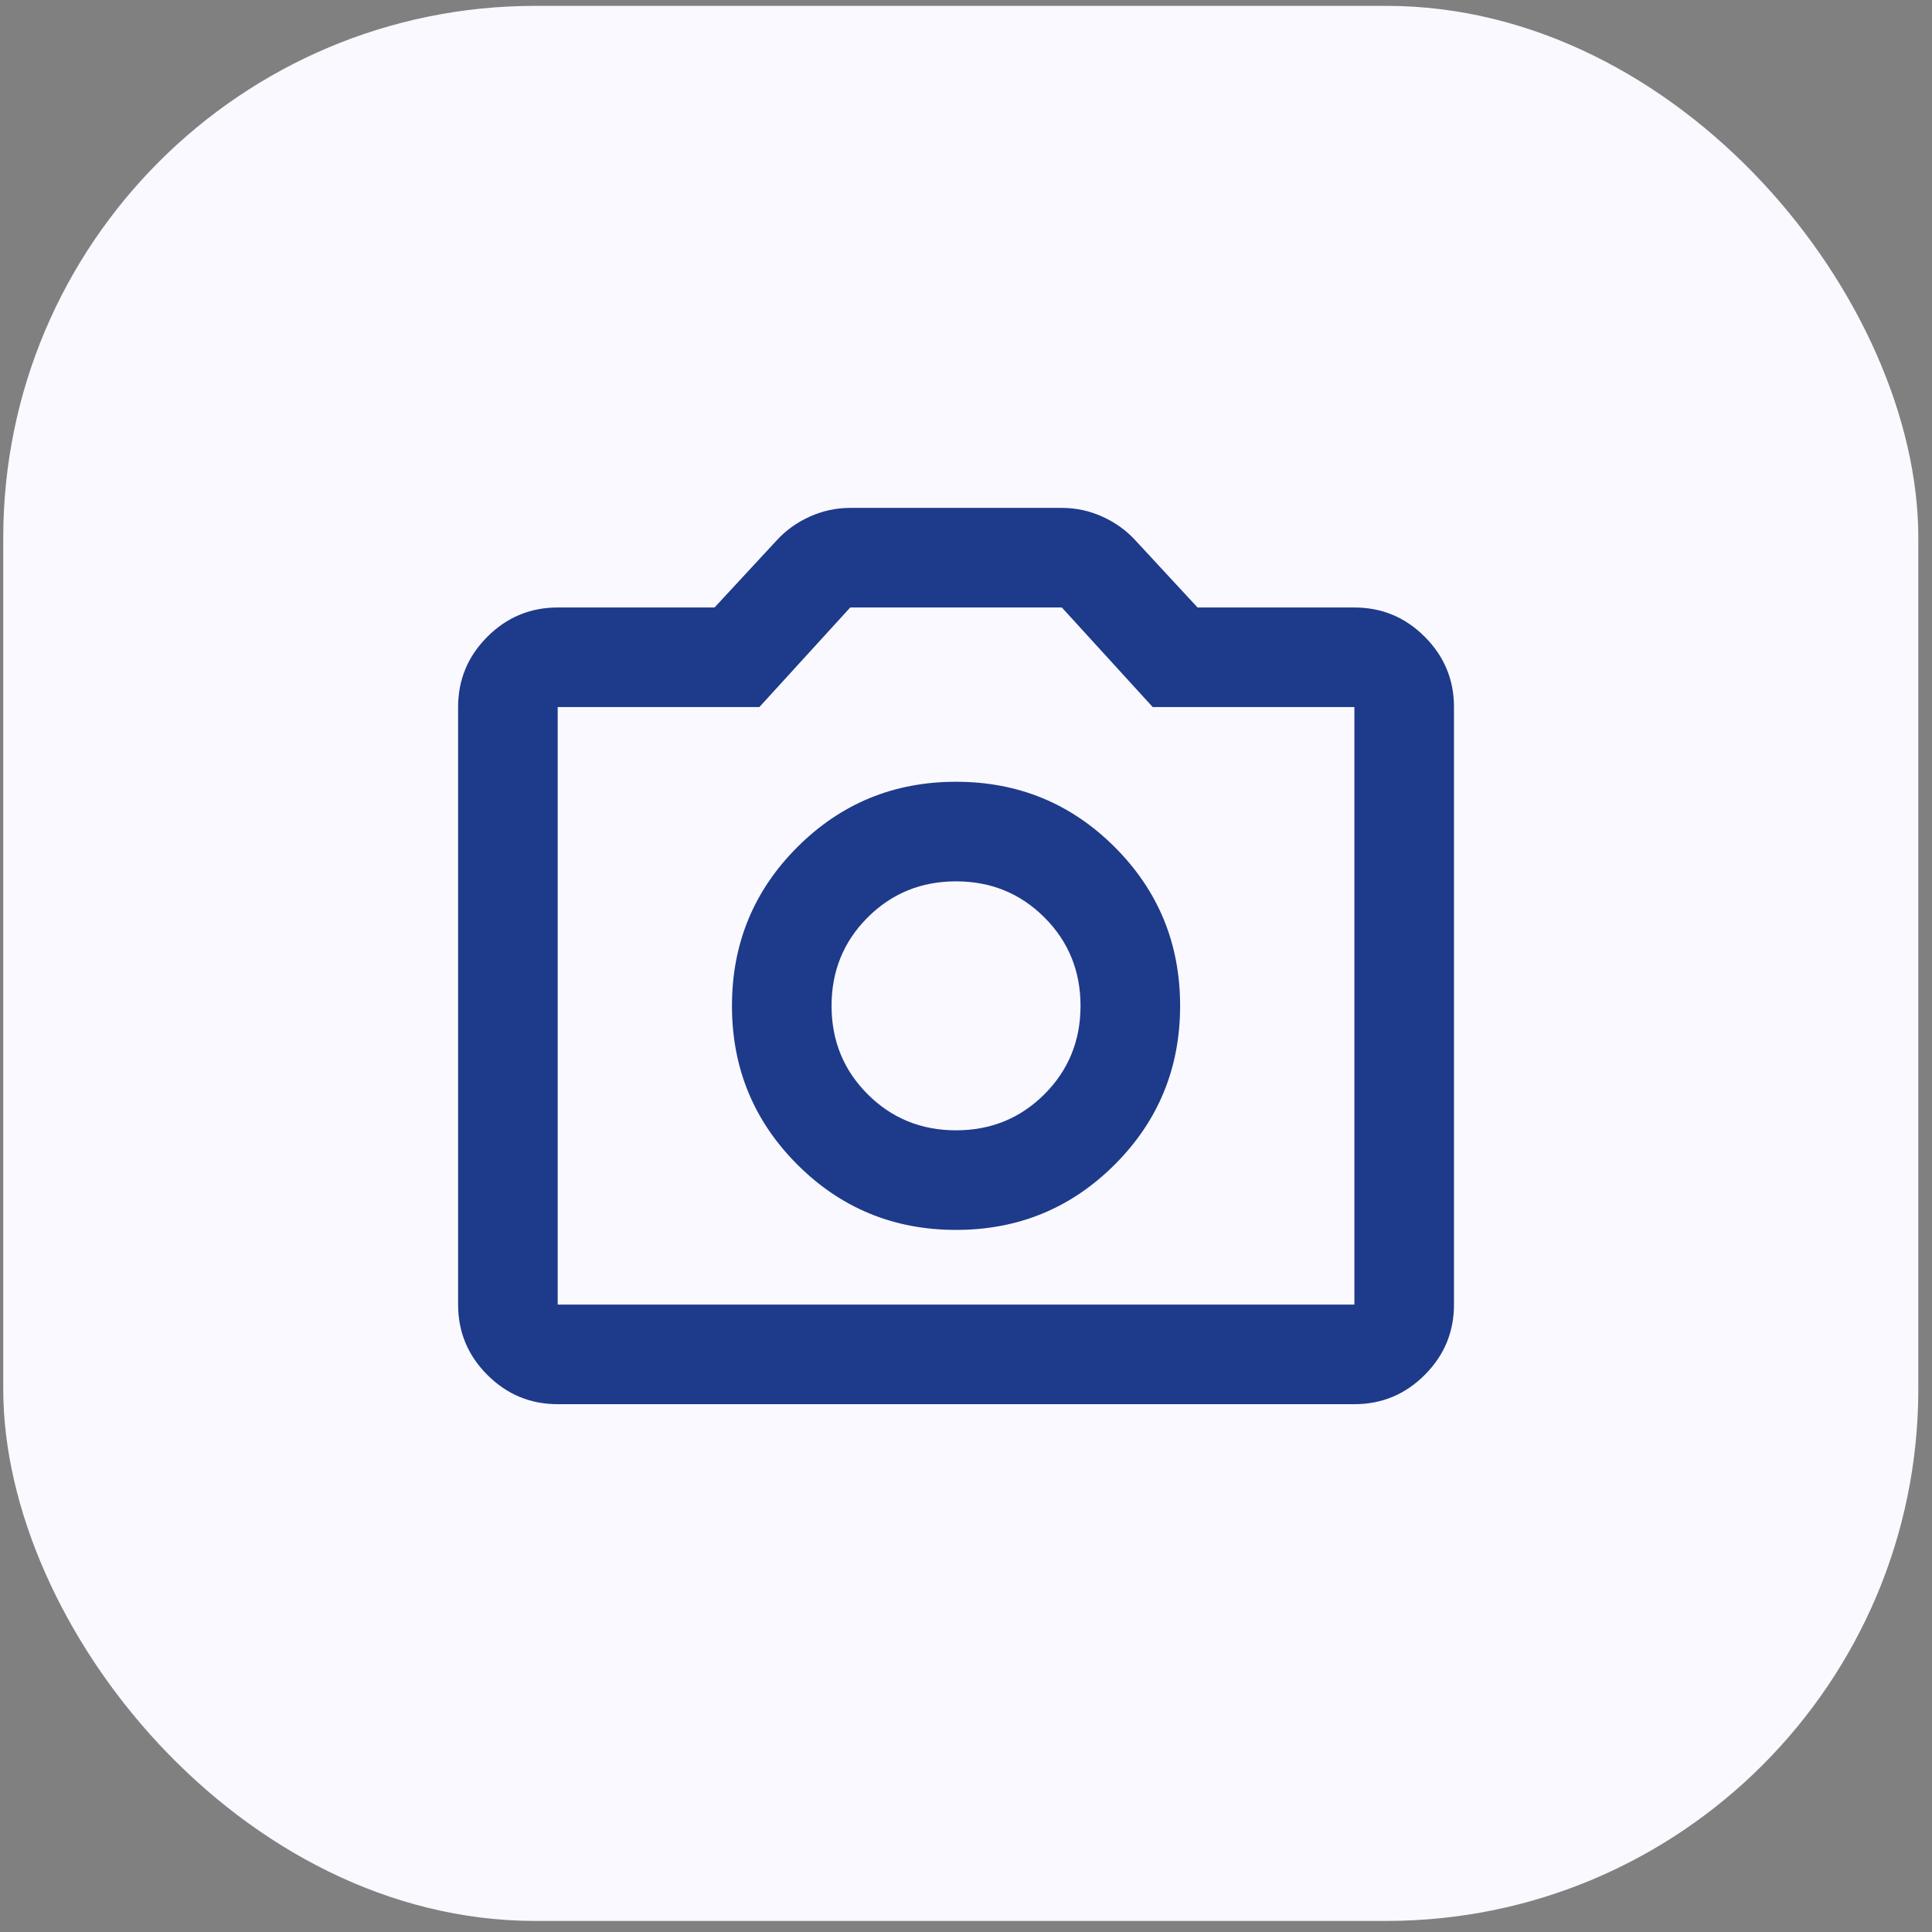
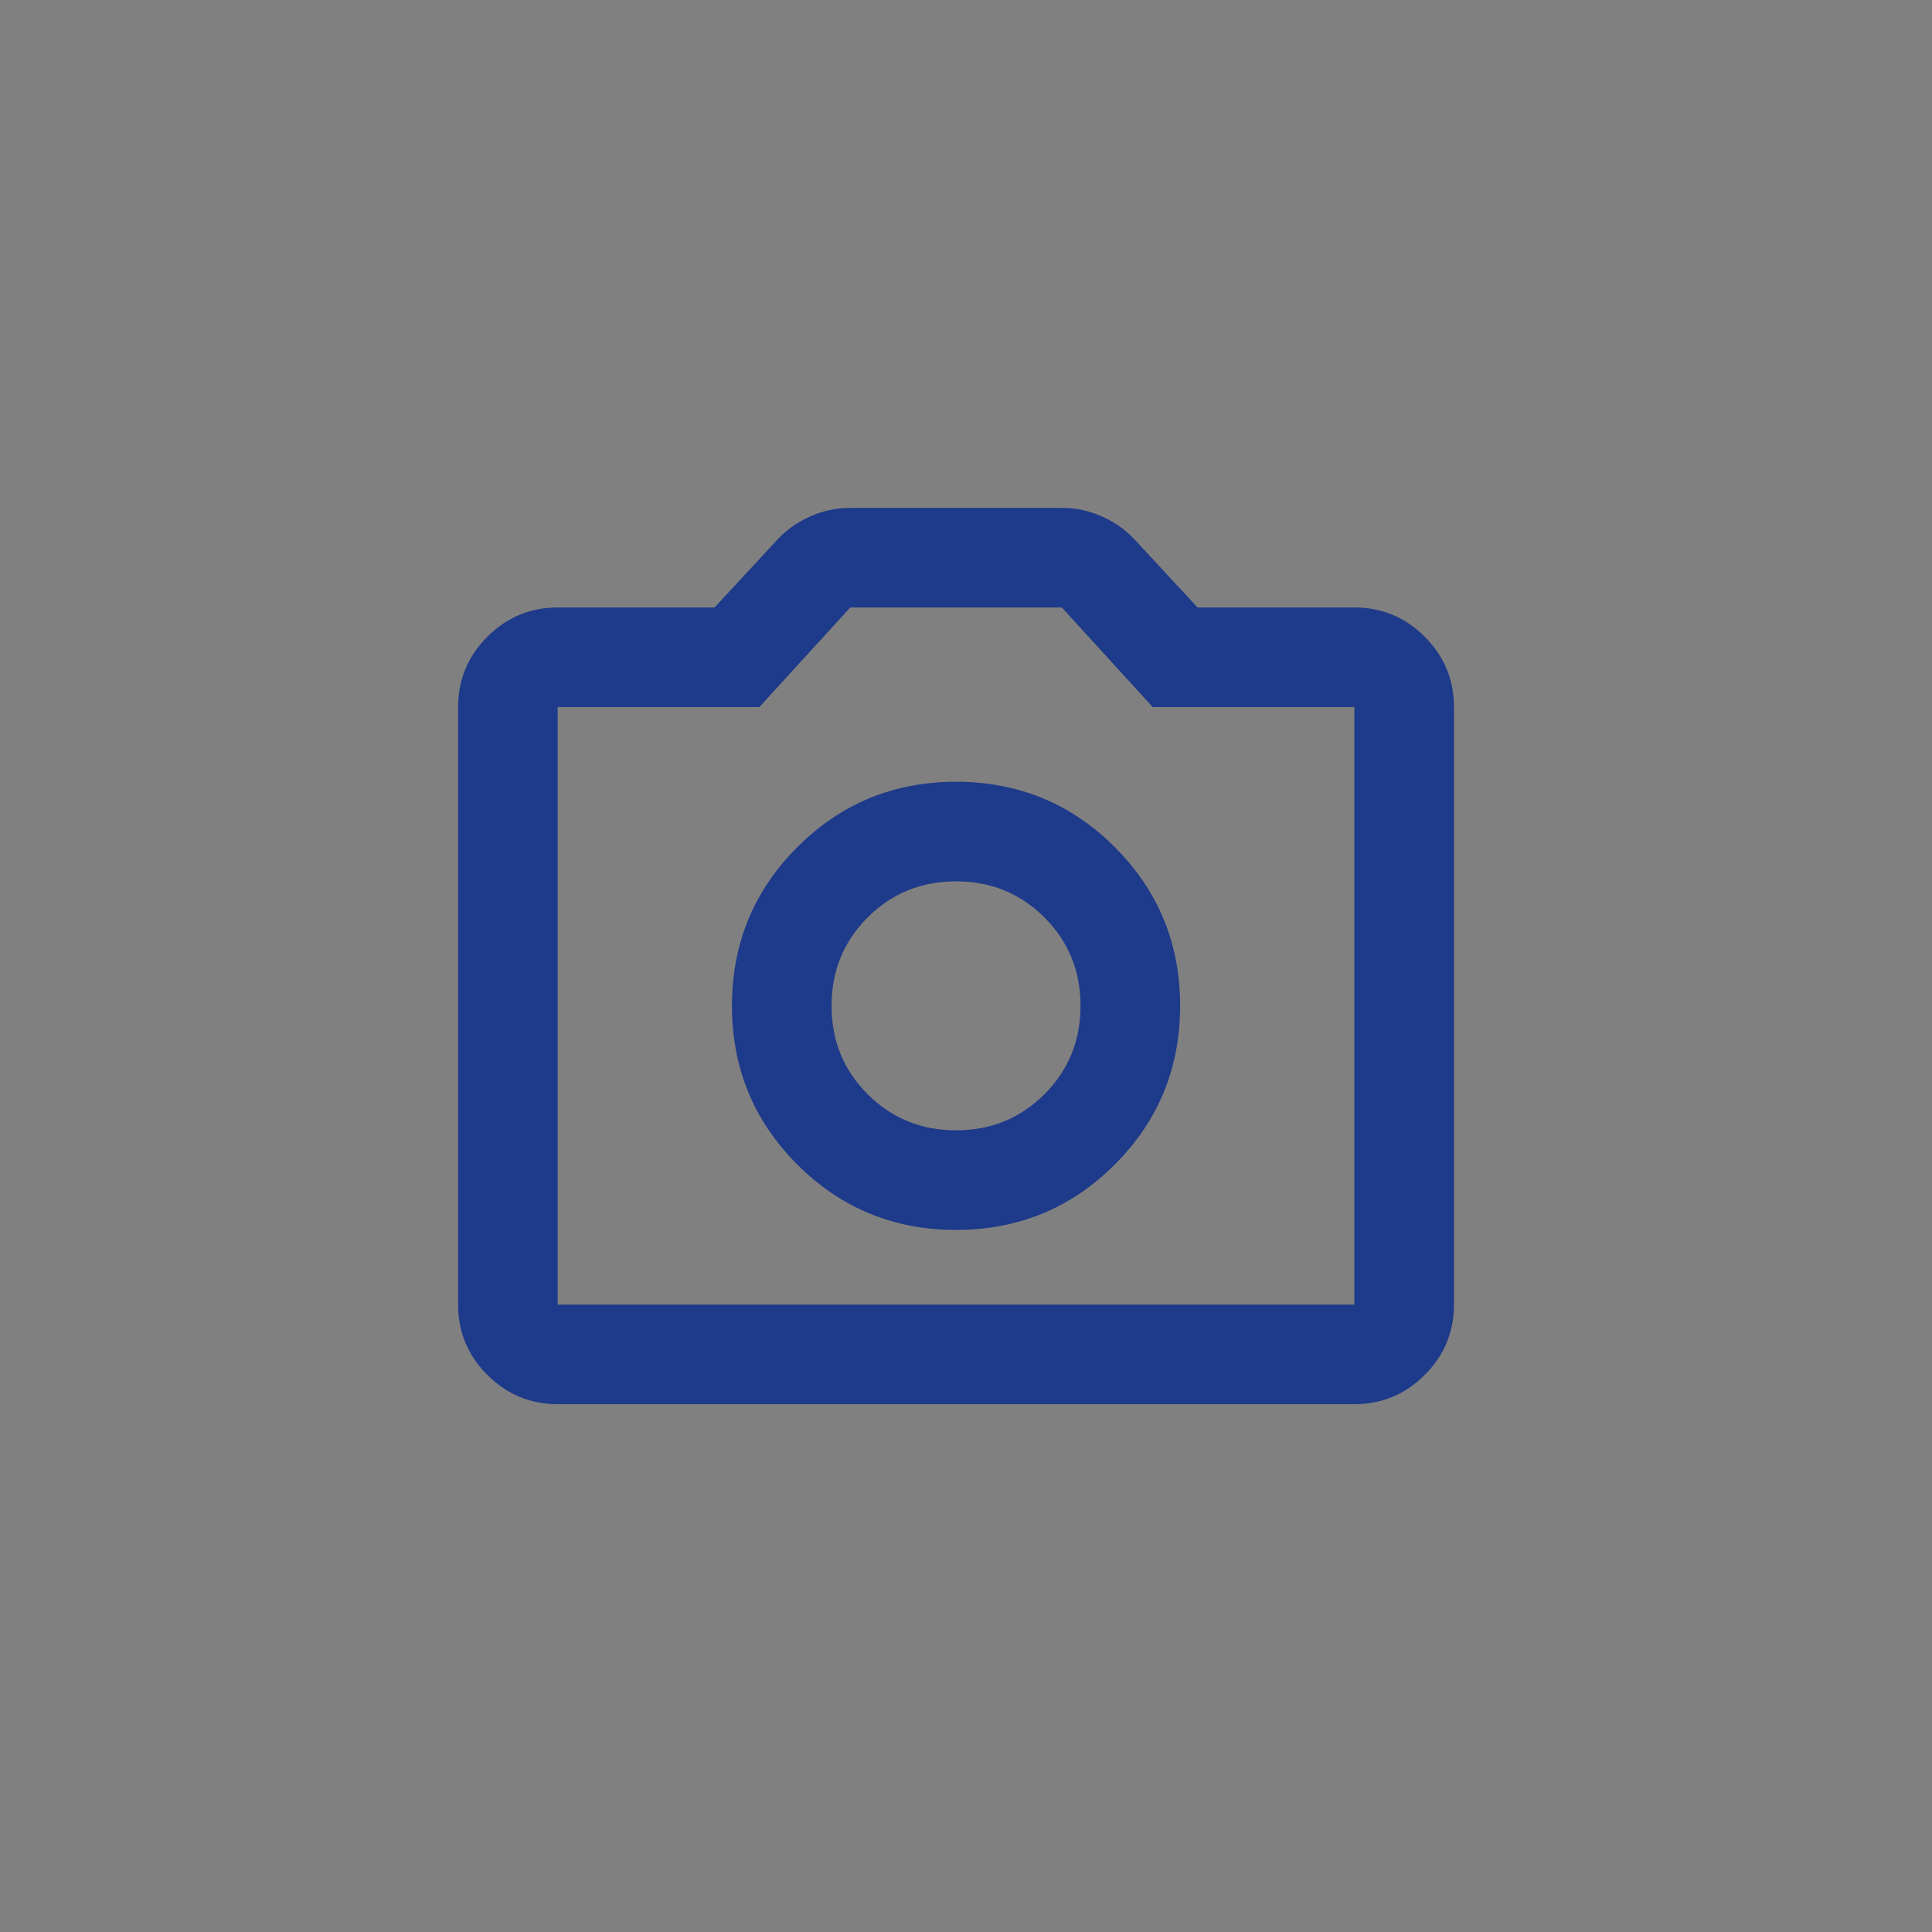
<svg xmlns="http://www.w3.org/2000/svg" width="97" height="97" viewBox="0 0 97 97" fill="none">
  <rect x="0" y="0" width="97" height="97" fill="#808080" stroke="none" />
-   <rect x="0.163" y="0.294" width="96.15" height="96.15" rx="26.708" fill="#F9F9FF" />
  <path d="M48 61.75C51.125 61.75 53.781 60.656 55.969 58.469C58.156 56.281 59.25 53.625 59.25 50.5C59.25 47.375 58.156 44.719 55.969 42.531C53.781 40.344 51.125 39.25 48 39.25C44.875 39.25 42.219 40.344 40.031 42.531C37.844 44.719 36.75 47.375 36.75 50.5C36.75 53.625 37.844 56.281 40.031 58.469C42.219 60.656 44.875 61.75 48 61.75ZM48 56.75C46.25 56.75 44.771 56.146 43.562 54.938C42.354 53.729 41.75 52.25 41.75 50.5C41.75 48.75 42.354 47.271 43.562 46.062C44.771 44.854 46.25 44.25 48 44.25C49.75 44.25 51.229 44.854 52.438 46.062C53.646 47.271 54.25 48.75 54.25 50.5C54.25 52.25 53.646 53.729 52.438 54.938C51.229 56.146 49.75 56.75 48 56.75ZM28 70.5C26.625 70.5 25.448 70.01 24.469 69.031C23.49 68.052 23 66.875 23 65.5V35.5C23 34.125 23.49 32.948 24.469 31.969C25.448 30.99 26.625 30.5 28 30.5H35.875L39 27.125C39.458 26.625 40.01 26.229 40.656 25.938C41.302 25.646 41.979 25.5 42.688 25.5H53.312C54.021 25.5 54.698 25.646 55.344 25.938C55.99 26.229 56.542 26.625 57 27.125L60.125 30.5H68C69.375 30.5 70.552 30.99 71.531 31.969C72.51 32.948 73 34.125 73 35.5V65.5C73 66.875 72.51 68.052 71.531 69.031C70.552 70.01 69.375 70.5 68 70.5H28ZM28 65.5H68V35.5H57.875L53.312 30.5H42.688L38.125 35.5H28V65.5Z" fill="#1E3A8A" />
</svg>